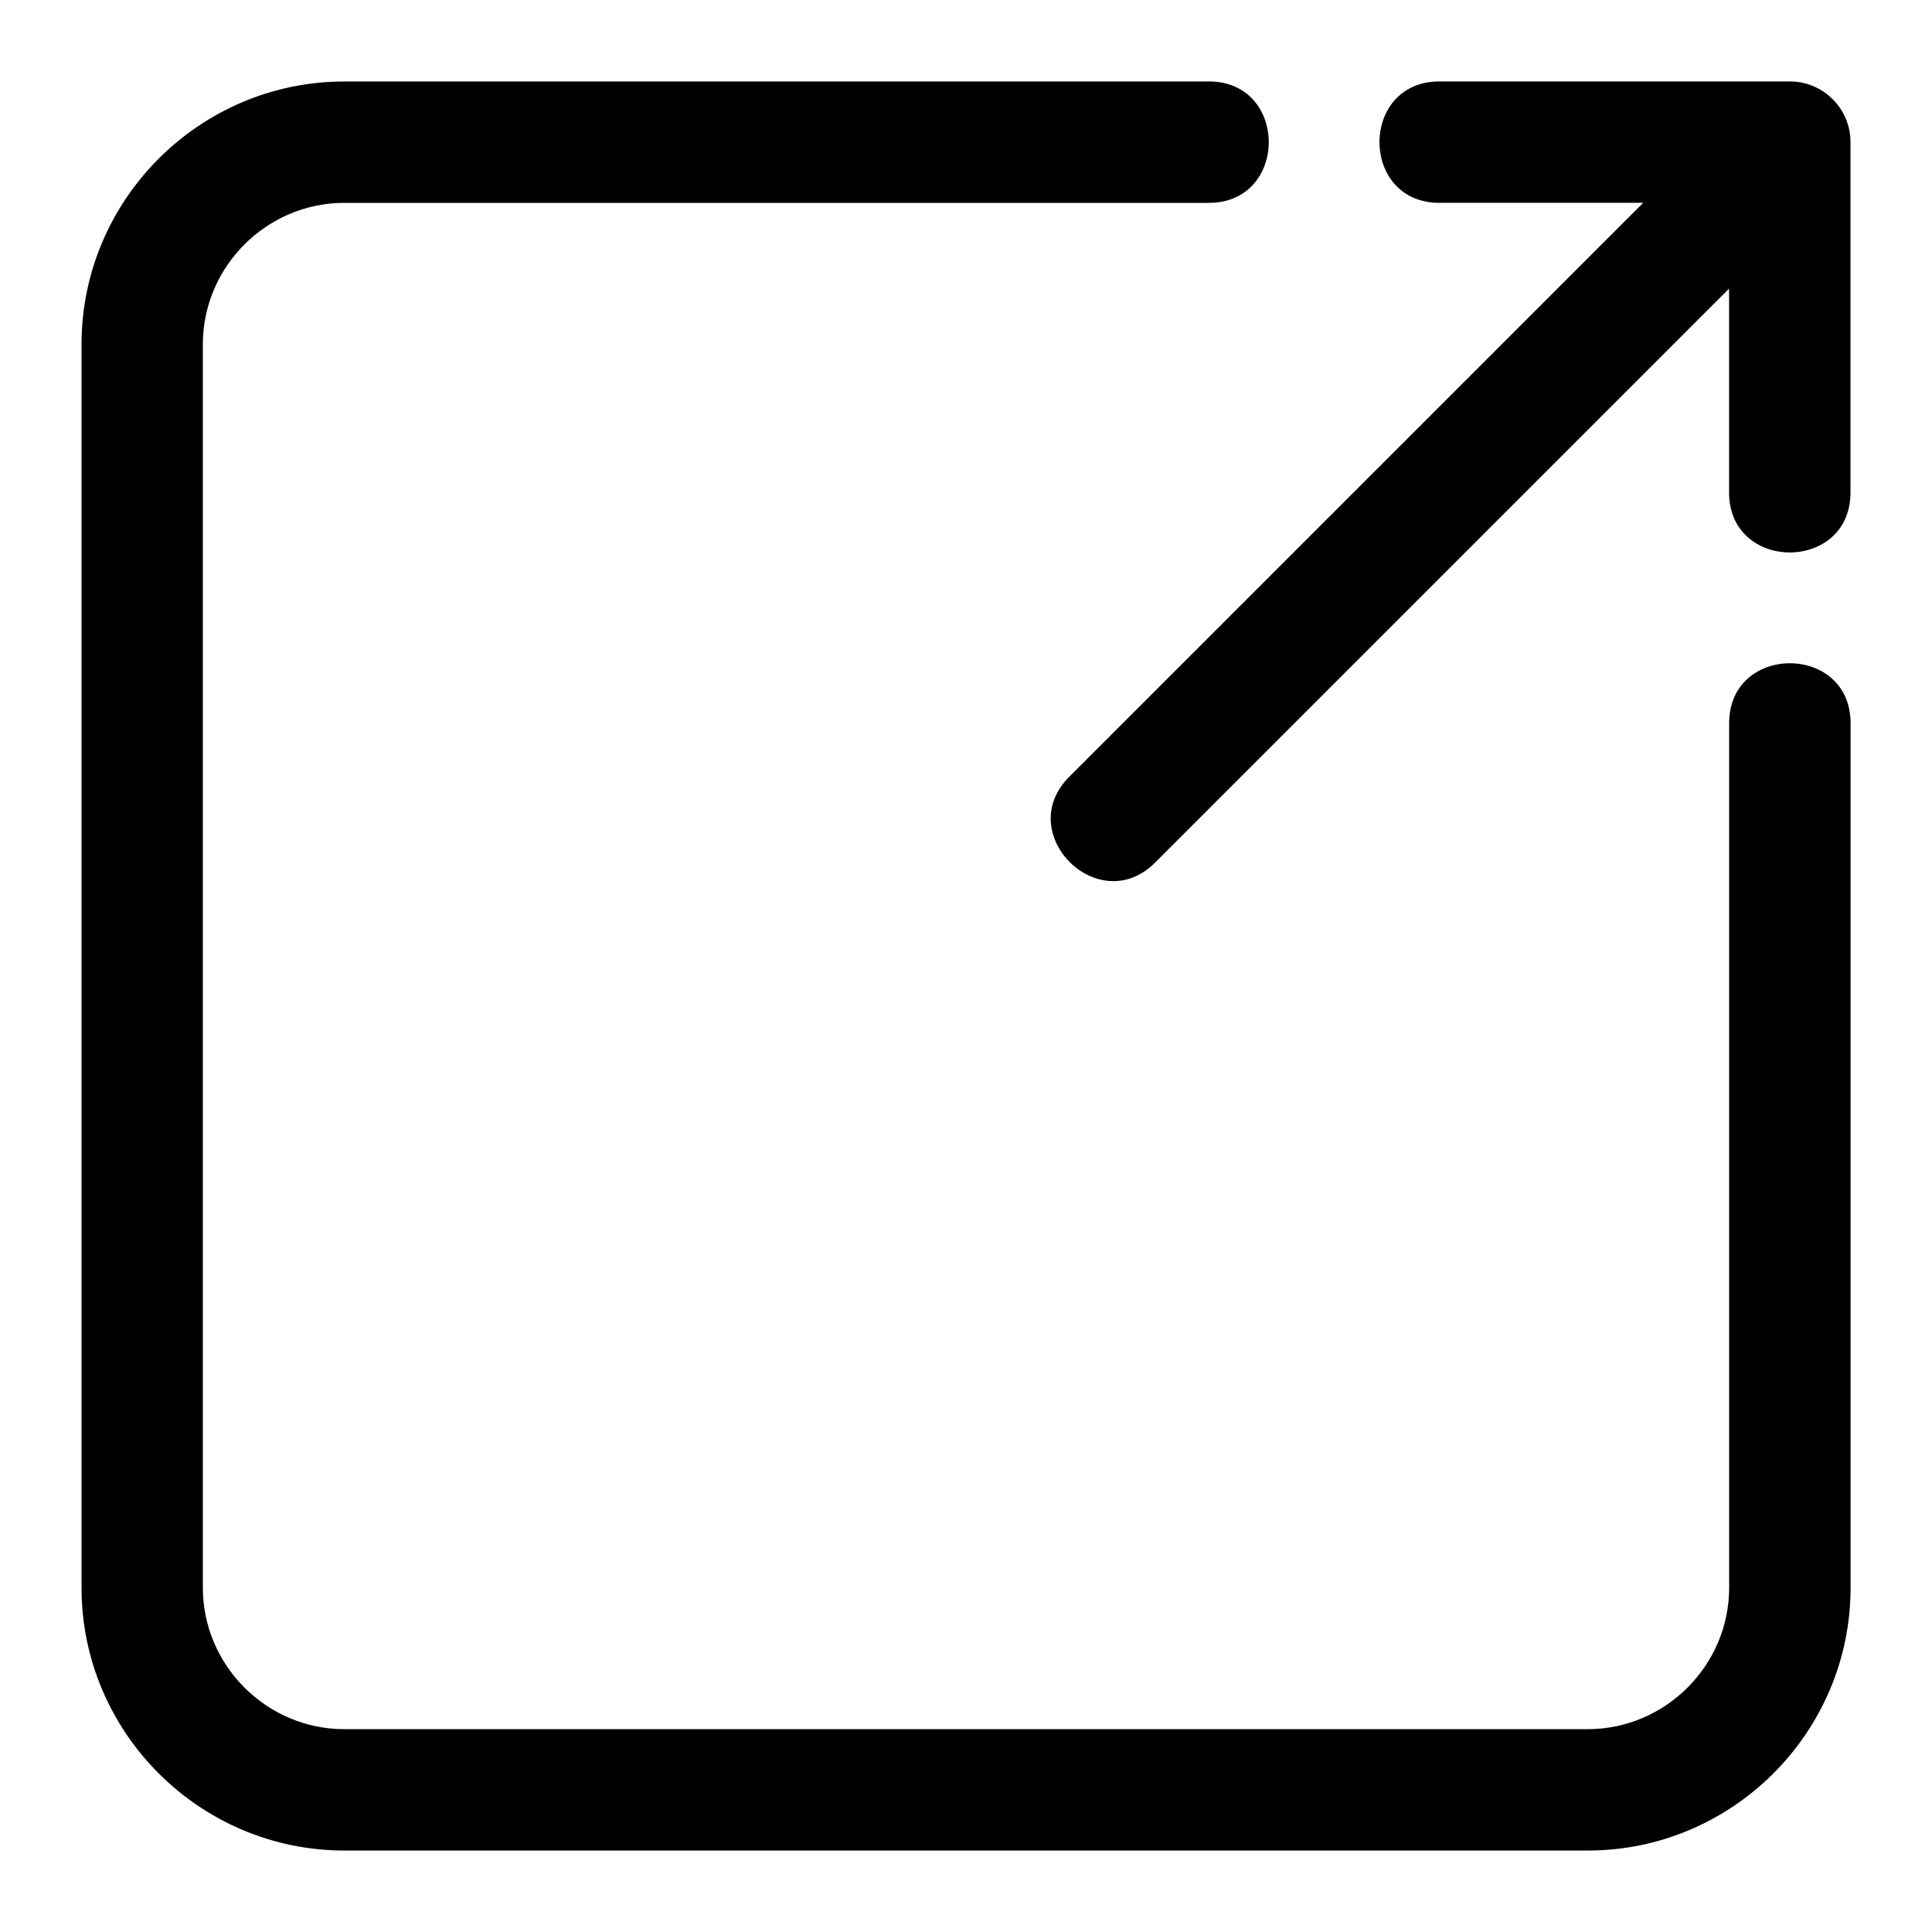
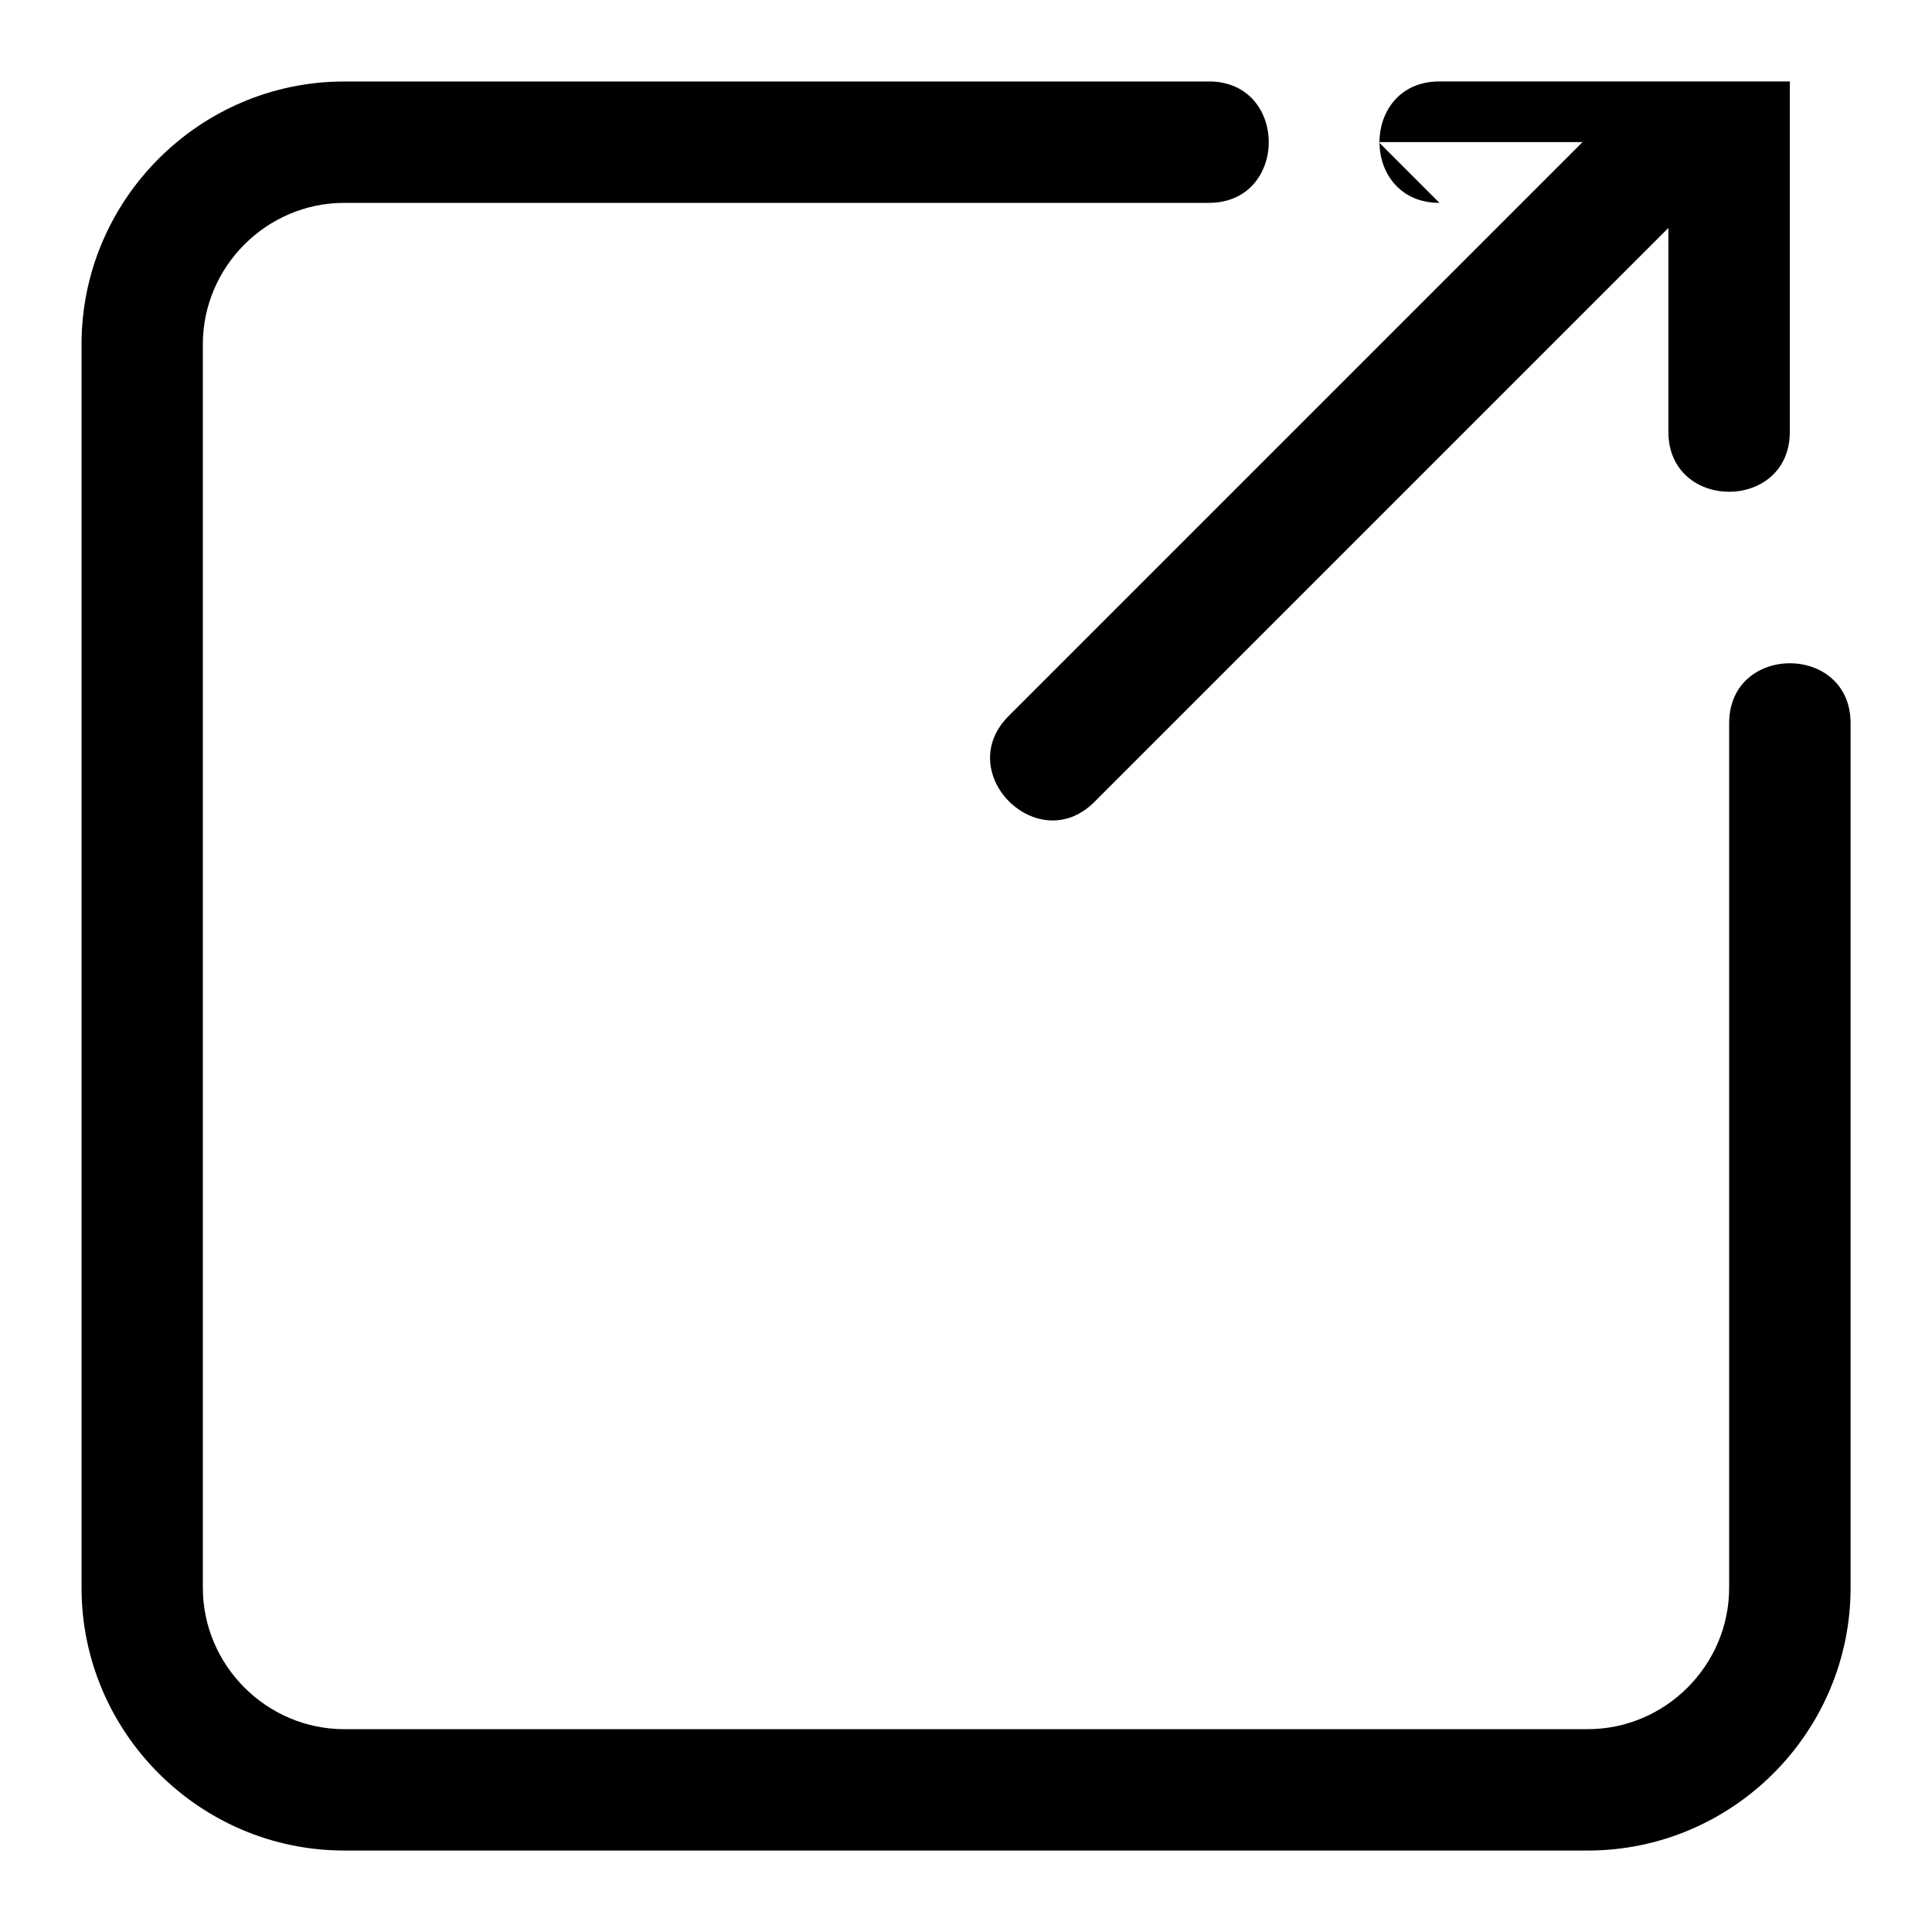
<svg xmlns="http://www.w3.org/2000/svg" fill="#000000" width="800px" height="800px" version="1.1" viewBox="144 144 512 512">
-   <path d="m464.35 165.58c21.176 0 21.176 32.18 0 32.18h-229.11c-20.57 0-37.484 16.898-37.484 37.484v329.52c0 20.57 16.898 37.484 37.484 37.484h329.52c20.57 0 37.484-16.898 37.484-37.484v-229.11c0-21.176 32.18-21.176 32.18 0v229.11c0 38.344-31.316 69.648-69.648 69.648h-329.52c-38.344 0-69.648-31.316-69.648-69.648v-329.52c0-38.344 31.316-69.648 69.648-69.648h229.11zm61.121 32.18c-21.191 0-21.191-32.18 0-32.18h92.848c8.871 0 16.082 7.211 16.082 16.082v92.848c0 21.191-32.18 21.191-32.18 0v-54.02l-152.12 152.12c-14.977 14.977-37.727-7.769-22.746-22.746l152.12-152.12h-54.02z" />
+   <path d="m464.35 165.58c21.176 0 21.176 32.18 0 32.18h-229.11c-20.57 0-37.484 16.898-37.484 37.484v329.52c0 20.57 16.898 37.484 37.484 37.484h329.52c20.57 0 37.484-16.898 37.484-37.484v-229.11c0-21.176 32.18-21.176 32.18 0v229.11c0 38.344-31.316 69.648-69.648 69.648h-329.52c-38.344 0-69.648-31.316-69.648-69.648v-329.52c0-38.344 31.316-69.648 69.648-69.648h229.11zm61.121 32.18c-21.191 0-21.191-32.18 0-32.18h92.848v92.848c0 21.191-32.18 21.191-32.18 0v-54.02l-152.12 152.12c-14.977 14.977-37.727-7.769-22.746-22.746l152.12-152.12h-54.02z" />
</svg>